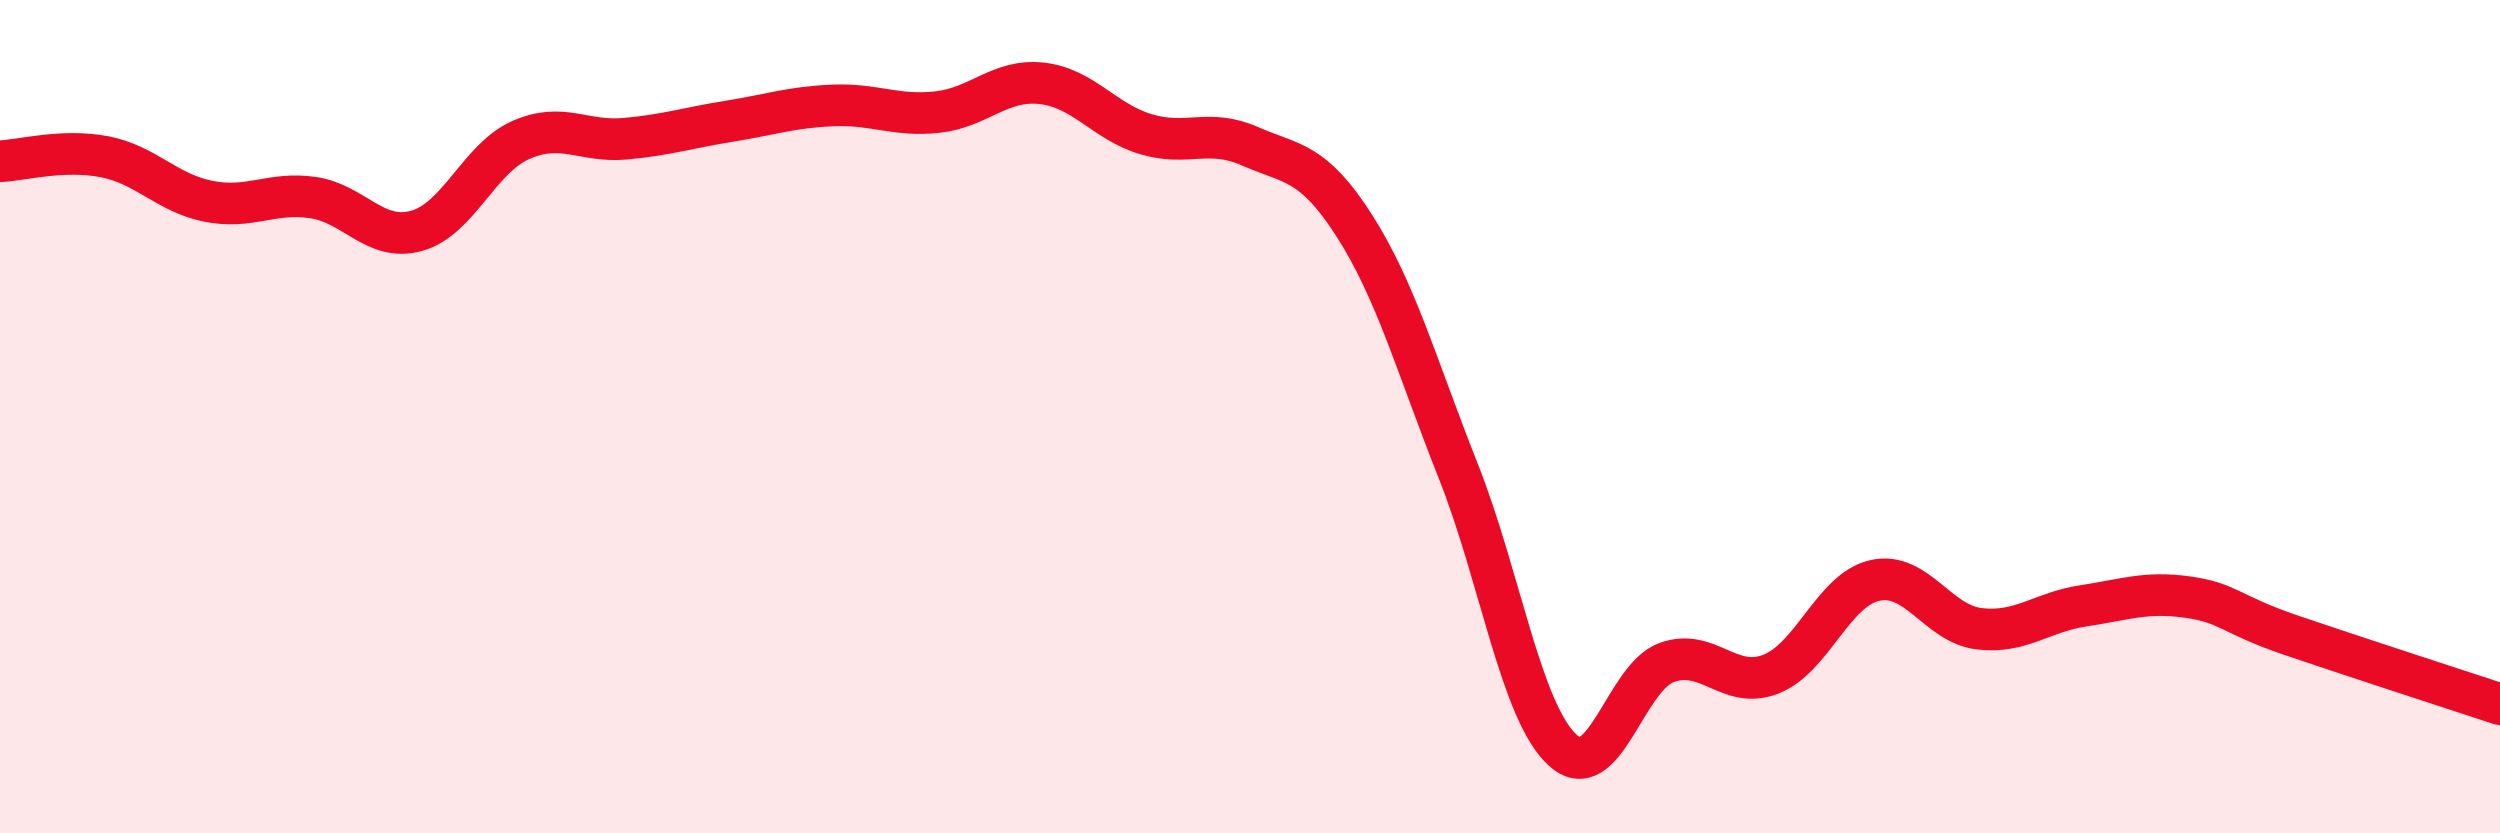
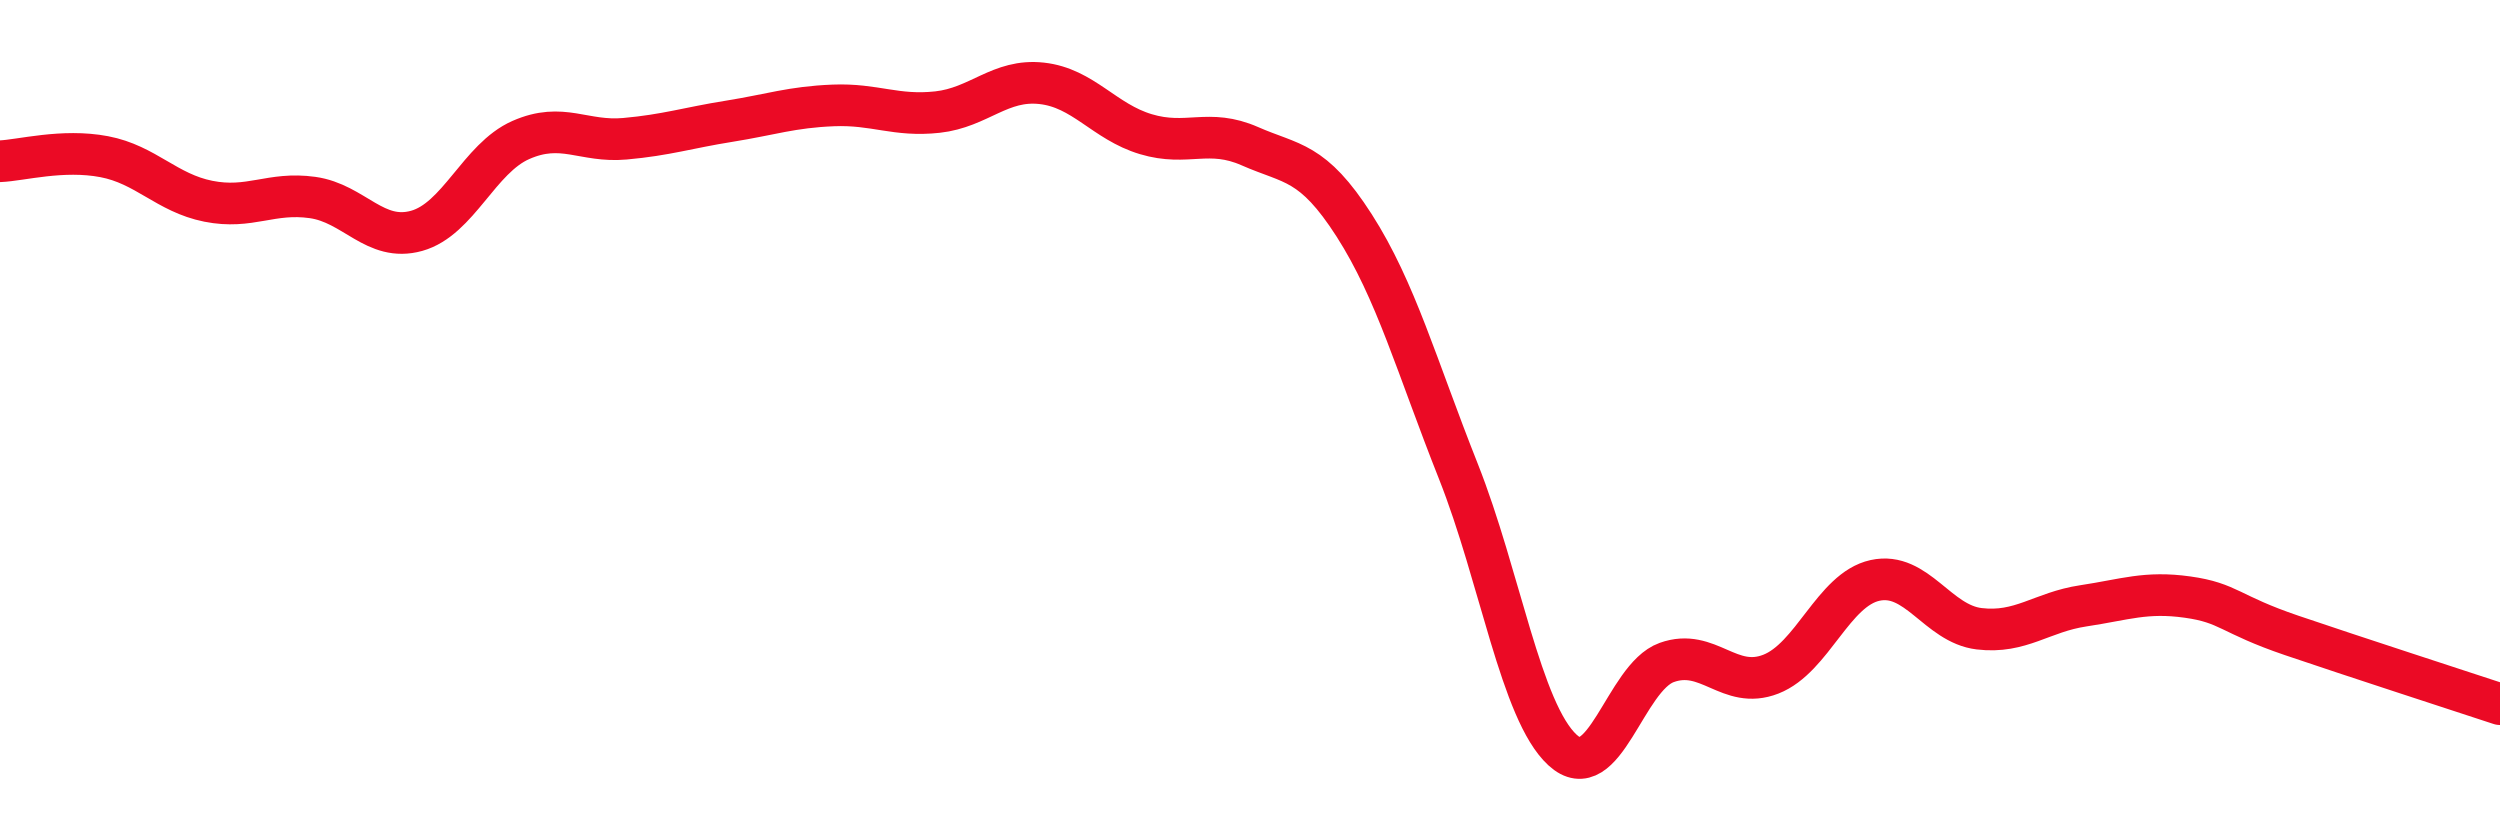
<svg xmlns="http://www.w3.org/2000/svg" width="60" height="20" viewBox="0 0 60 20">
-   <path d="M 0,3.87 C 0.5,3.85 1.5,3.57 2.5,3.76 C 3.5,3.95 4,4.63 5,4.83 C 6,5.03 6.5,4.6 7.5,4.74 C 8.5,4.88 9,5.82 10,5.54 C 11,5.26 11.5,3.8 12.5,3.36 C 13.5,2.92 14,3.42 15,3.33 C 16,3.24 16.5,3.07 17.5,2.91 C 18.5,2.75 19,2.57 20,2.53 C 21,2.49 21.5,2.8 22.5,2.69 C 23.5,2.58 24,1.89 25,2 C 26,2.11 26.5,2.92 27.5,3.22 C 28.5,3.52 29,3.07 30,3.51 C 31,3.95 31.5,3.85 32.5,5.41 C 33.5,6.97 34,8.79 35,11.31 C 36,13.83 36.5,17.08 37.5,18 C 38.5,18.92 39,16.26 40,15.9 C 41,15.54 41.5,16.57 42.5,16.18 C 43.5,15.79 44,14.15 45,13.93 C 46,13.71 46.5,14.97 47.5,15.09 C 48.5,15.21 49,14.69 50,14.54 C 51,14.39 51.5,14.19 52.5,14.33 C 53.5,14.47 53.5,14.74 55,15.25 C 56.5,15.76 59,16.57 60,16.9L60 20L0 20Z" fill="#EB0A25" opacity="0.1" stroke-linecap="round" stroke-linejoin="round" />
  <path d="M 0,3.87 C 0.5,3.85 1.5,3.57 2.5,3.76 C 3.5,3.95 4,4.63 5,4.83 C 6,5.03 6.5,4.6 7.5,4.74 C 8.5,4.88 9,5.82 10,5.54 C 11,5.26 11.5,3.8 12.5,3.36 C 13.5,2.92 14,3.42 15,3.33 C 16,3.24 16.5,3.07 17.5,2.91 C 18.5,2.75 19,2.57 20,2.53 C 21,2.49 21.5,2.8 22.5,2.69 C 23.5,2.58 24,1.89 25,2 C 26,2.11 26.5,2.92 27.5,3.22 C 28.5,3.52 29,3.07 30,3.51 C 31,3.95 31.5,3.85 32.5,5.41 C 33.5,6.97 34,8.79 35,11.31 C 36,13.83 36.5,17.08 37.5,18 C 38.5,18.92 39,16.26 40,15.9 C 41,15.54 41.5,16.57 42.5,16.18 C 43.5,15.79 44,14.15 45,13.93 C 46,13.71 46.5,14.97 47.5,15.09 C 48.5,15.21 49,14.69 50,14.54 C 51,14.39 51.5,14.19 52.5,14.33 C 53.5,14.47 53.5,14.74 55,15.25 C 56.5,15.76 59,16.57 60,16.9" stroke="#EB0A25" stroke-width="1" fill="none" stroke-linecap="round" stroke-linejoin="round" />
</svg>